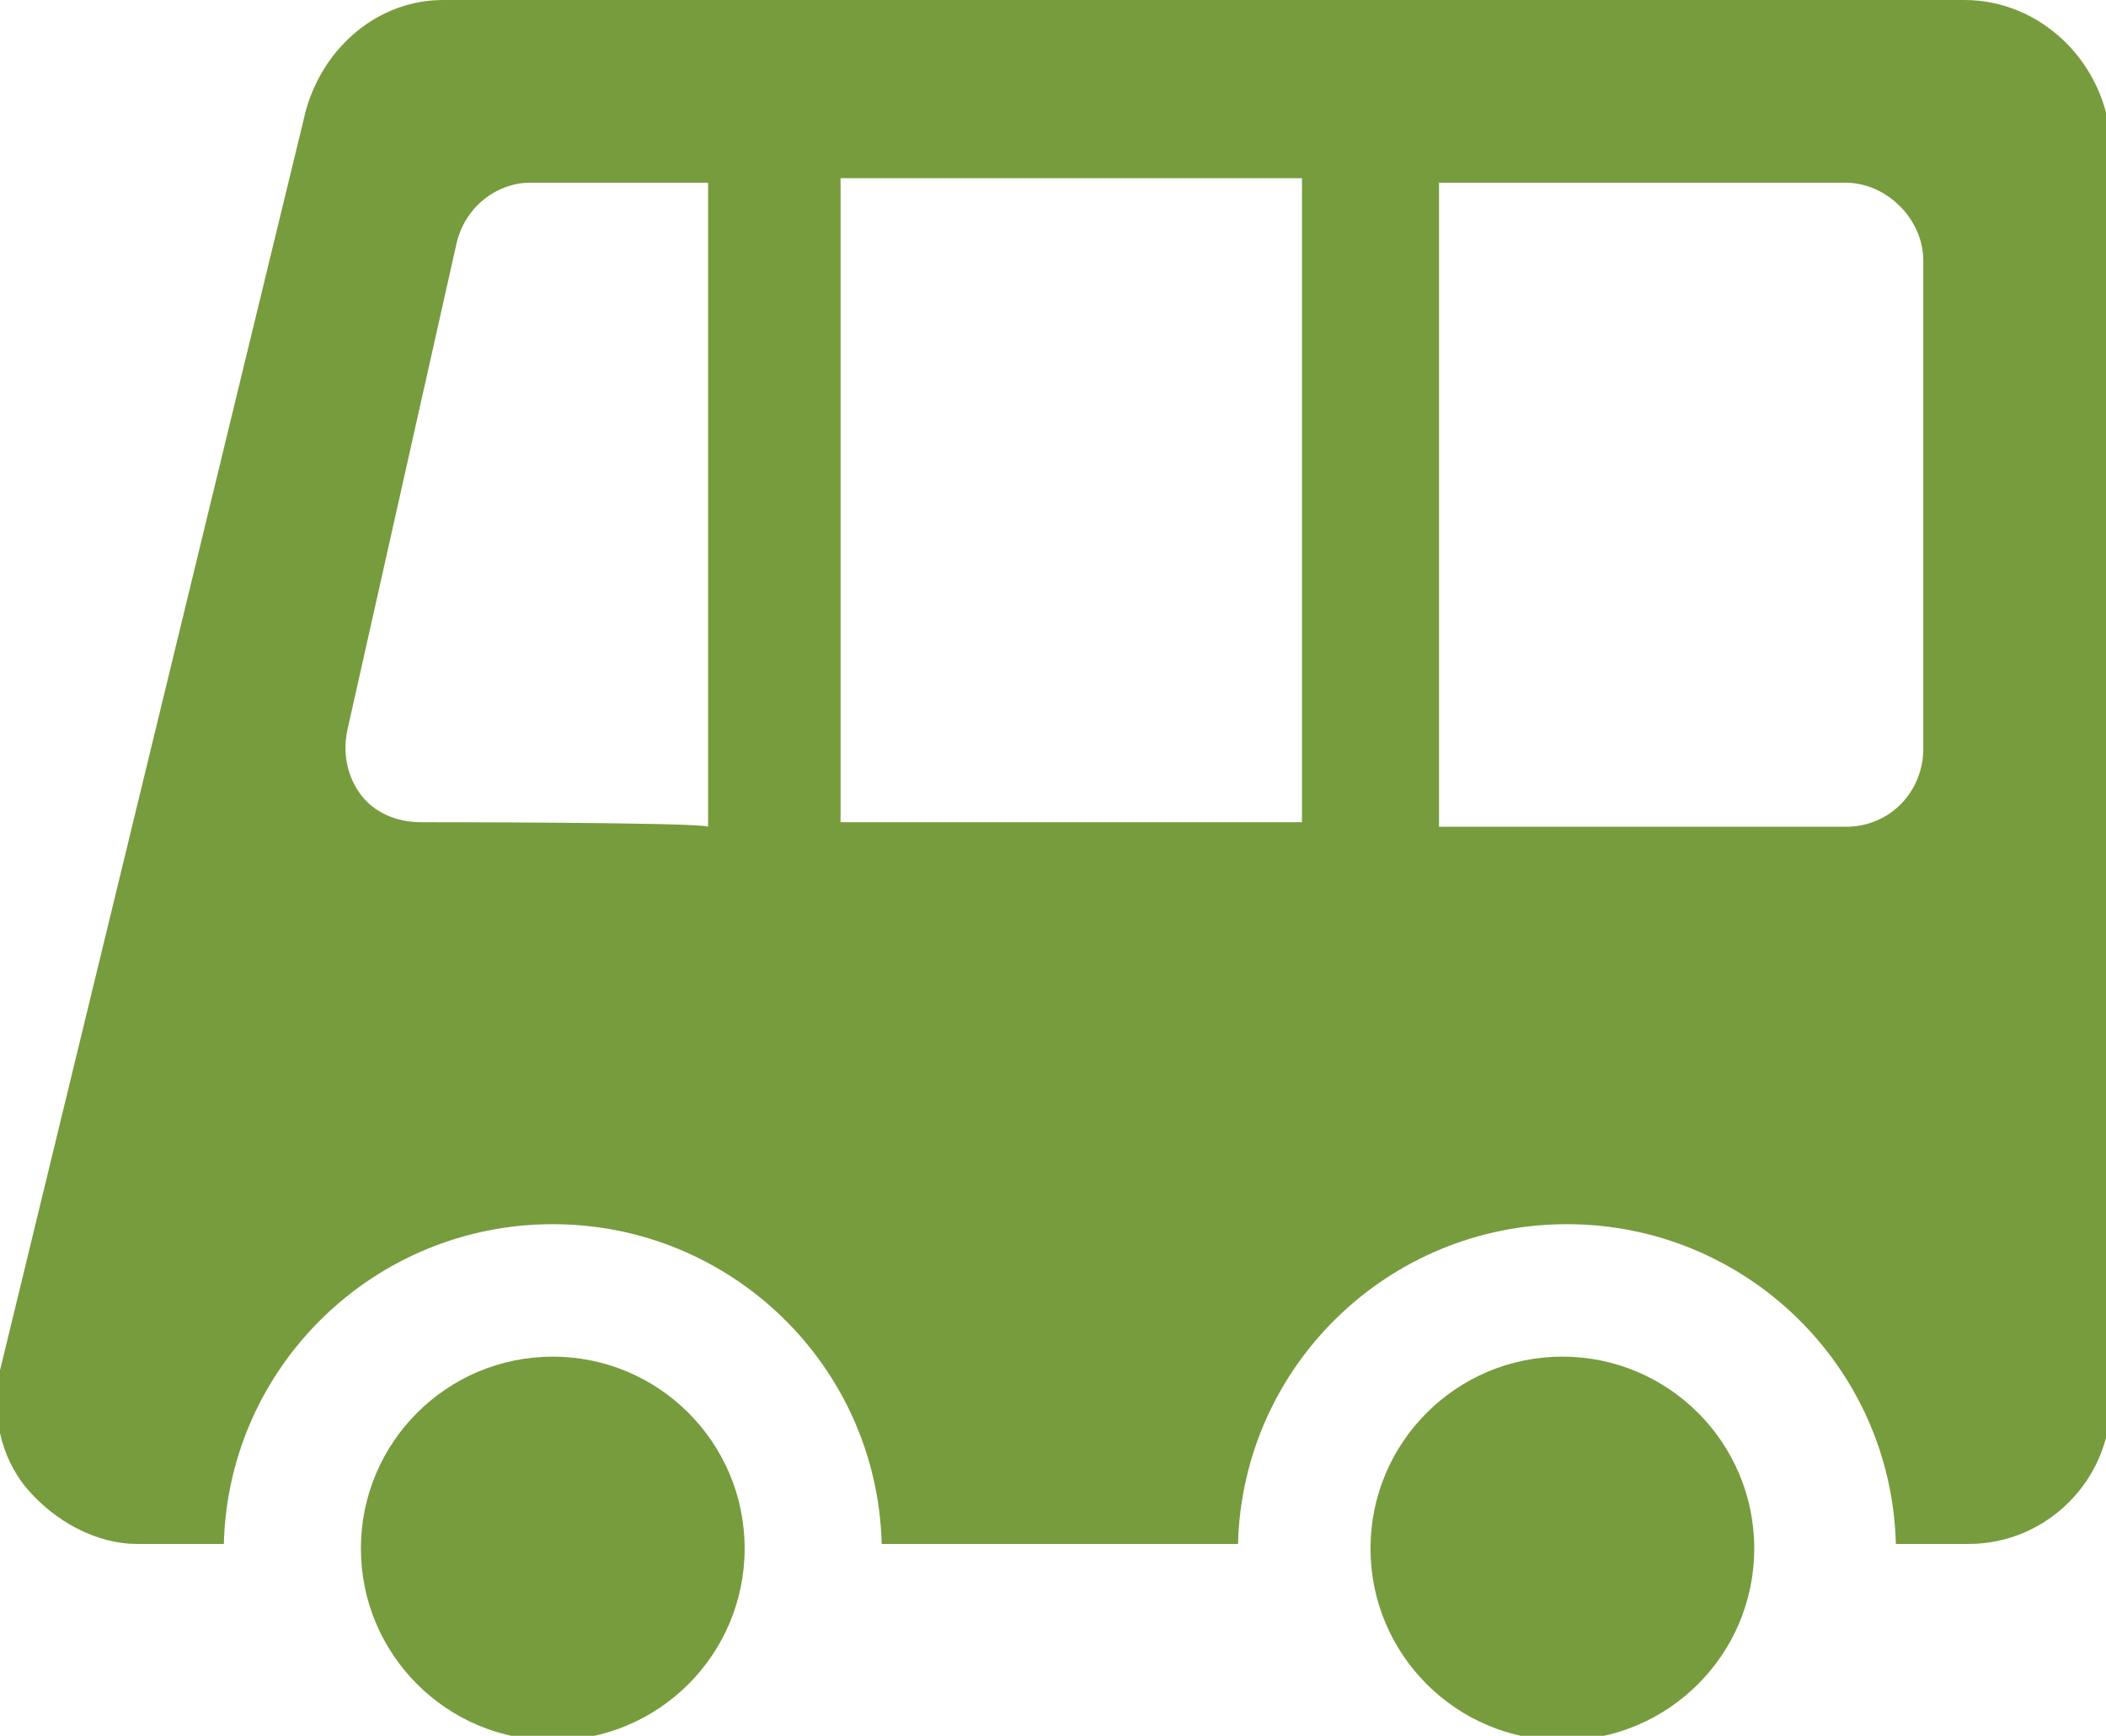
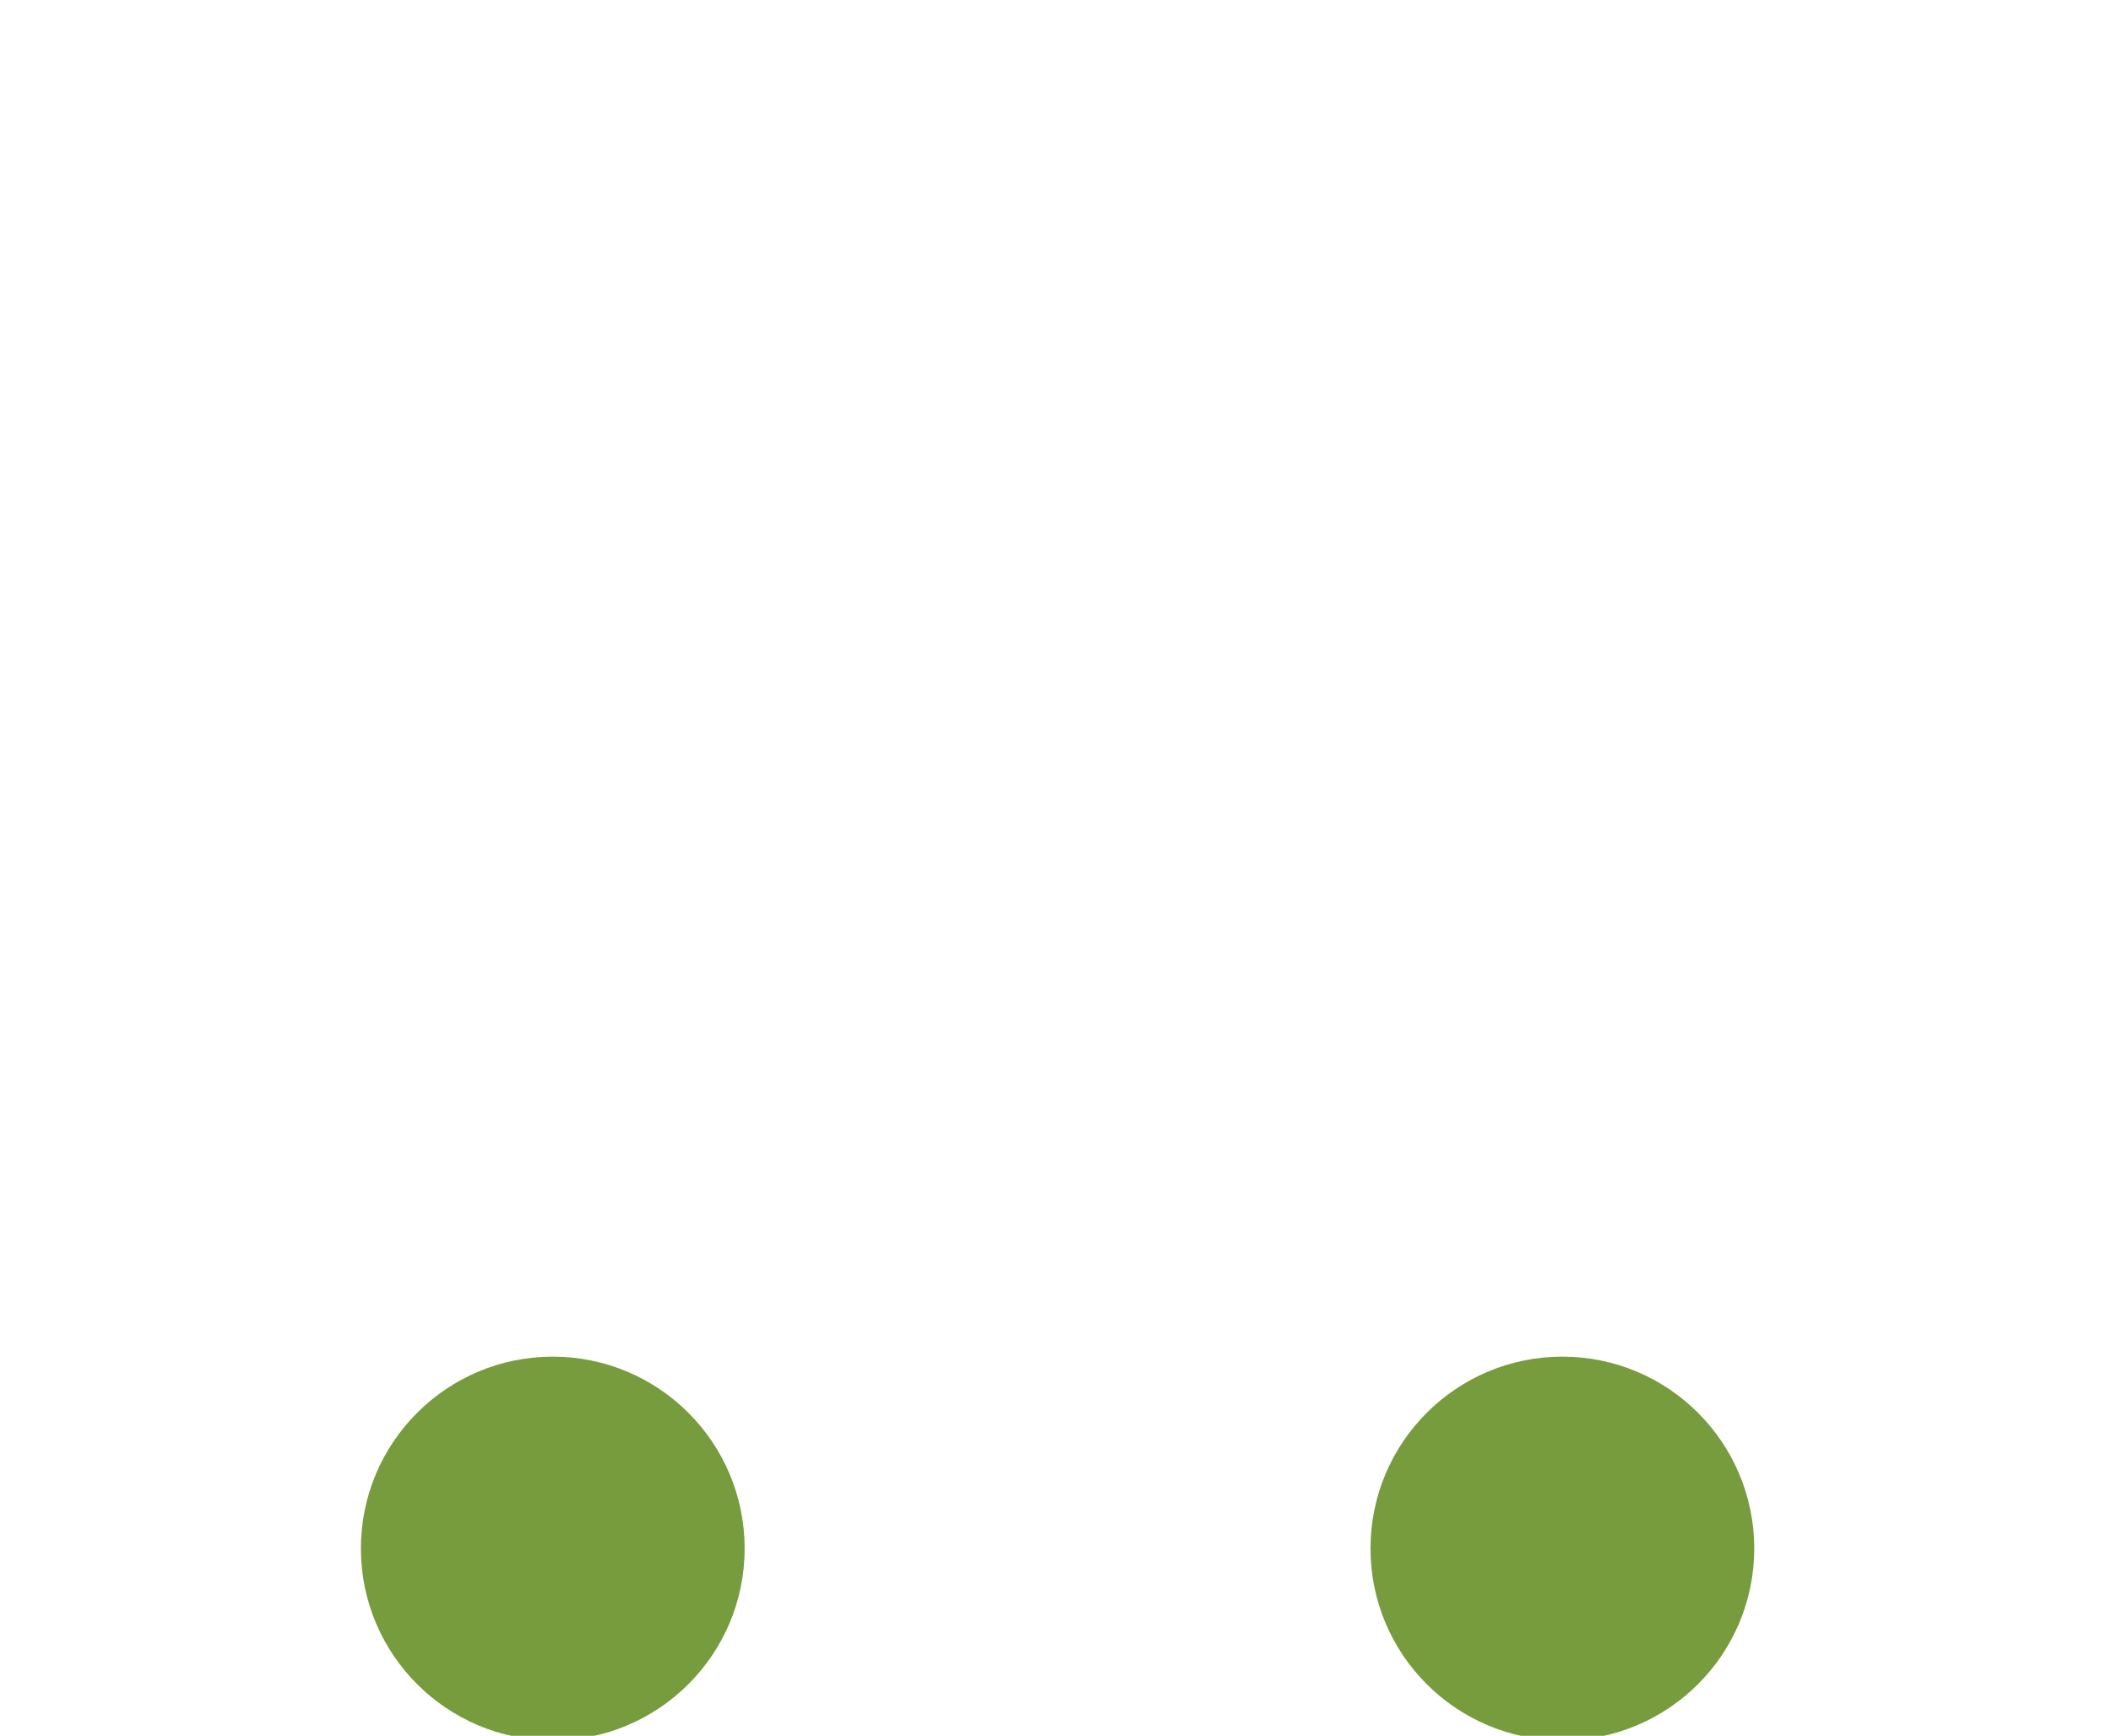
<svg xmlns="http://www.w3.org/2000/svg" version="1.1" id="Layer_1" x="0px" y="0px" viewBox="-272.2 402.2 46.1 38" enable-background="new -272.2 402.2 46.1 38" xml:space="preserve">
  <g id="Layer_2" display="none">
    <g display="inline" opacity="0.5">
-       <polygon fill="#00B7E8" points="-324,393.9 -324,443.9 -626,443.9 -626,494.9 -122,494.9 -122,454.4 -122,448.4 -122,393.9   " />
      <polygon fill="#E27600" points="-628,344.9 -628,393.8 -628,443.9 -324,443.9 -324,394.9 -122,394.9 -122,344.9   " />
    </g>
  </g>
  <g id="Layer_1_1_">
    <g>
-       <path fill="#779C3E" d="M-229.2,402.2h-33.3c-1.4,0-2.6,1-3,2.4l-6.7,27.6c-0.2,0.9,0,1.9,0.6,2.6c0.6,0.7,1.5,1.2,2.4,1.2h1.9    c0.1-3.9,3.3-7,7.2-7c3.9,0,7.1,3.1,7.2,7h7.8c0.1-3.9,3.3-7,7.2-7c3.9,0,7.1,3.1,7.2,7h1.6c1.7,0,3.1-1.4,3.1-3.1v-27.6    C-226.1,403.6-227.5,402.2-229.2,402.2z M-263,420.2c-0.5,0-1-0.2-1.3-0.6c-0.3-0.4-0.4-0.9-0.3-1.4l2.4-10.7    c0.2-0.8,0.9-1.3,1.6-1.3h3.9v14.1C-256.8,420.2-263,420.2-263,420.2z M-253.8,420.2v-14.1h10.1v14.1    C-243.7,420.2-253.8,420.2-253.8,420.2z M-230.1,418.6c0,0.9-0.7,1.7-1.7,1.7h-8.9v-14.1h8.9c0.9,0,1.7,0.8,1.7,1.7V418.6z" />
      <circle fill="#779C3E" cx="-260.1" cy="436.1" r="4.2" />
      <circle fill="#779C3E" cx="-238" cy="436.1" r="4.2" />
    </g>
  </g>
</svg>